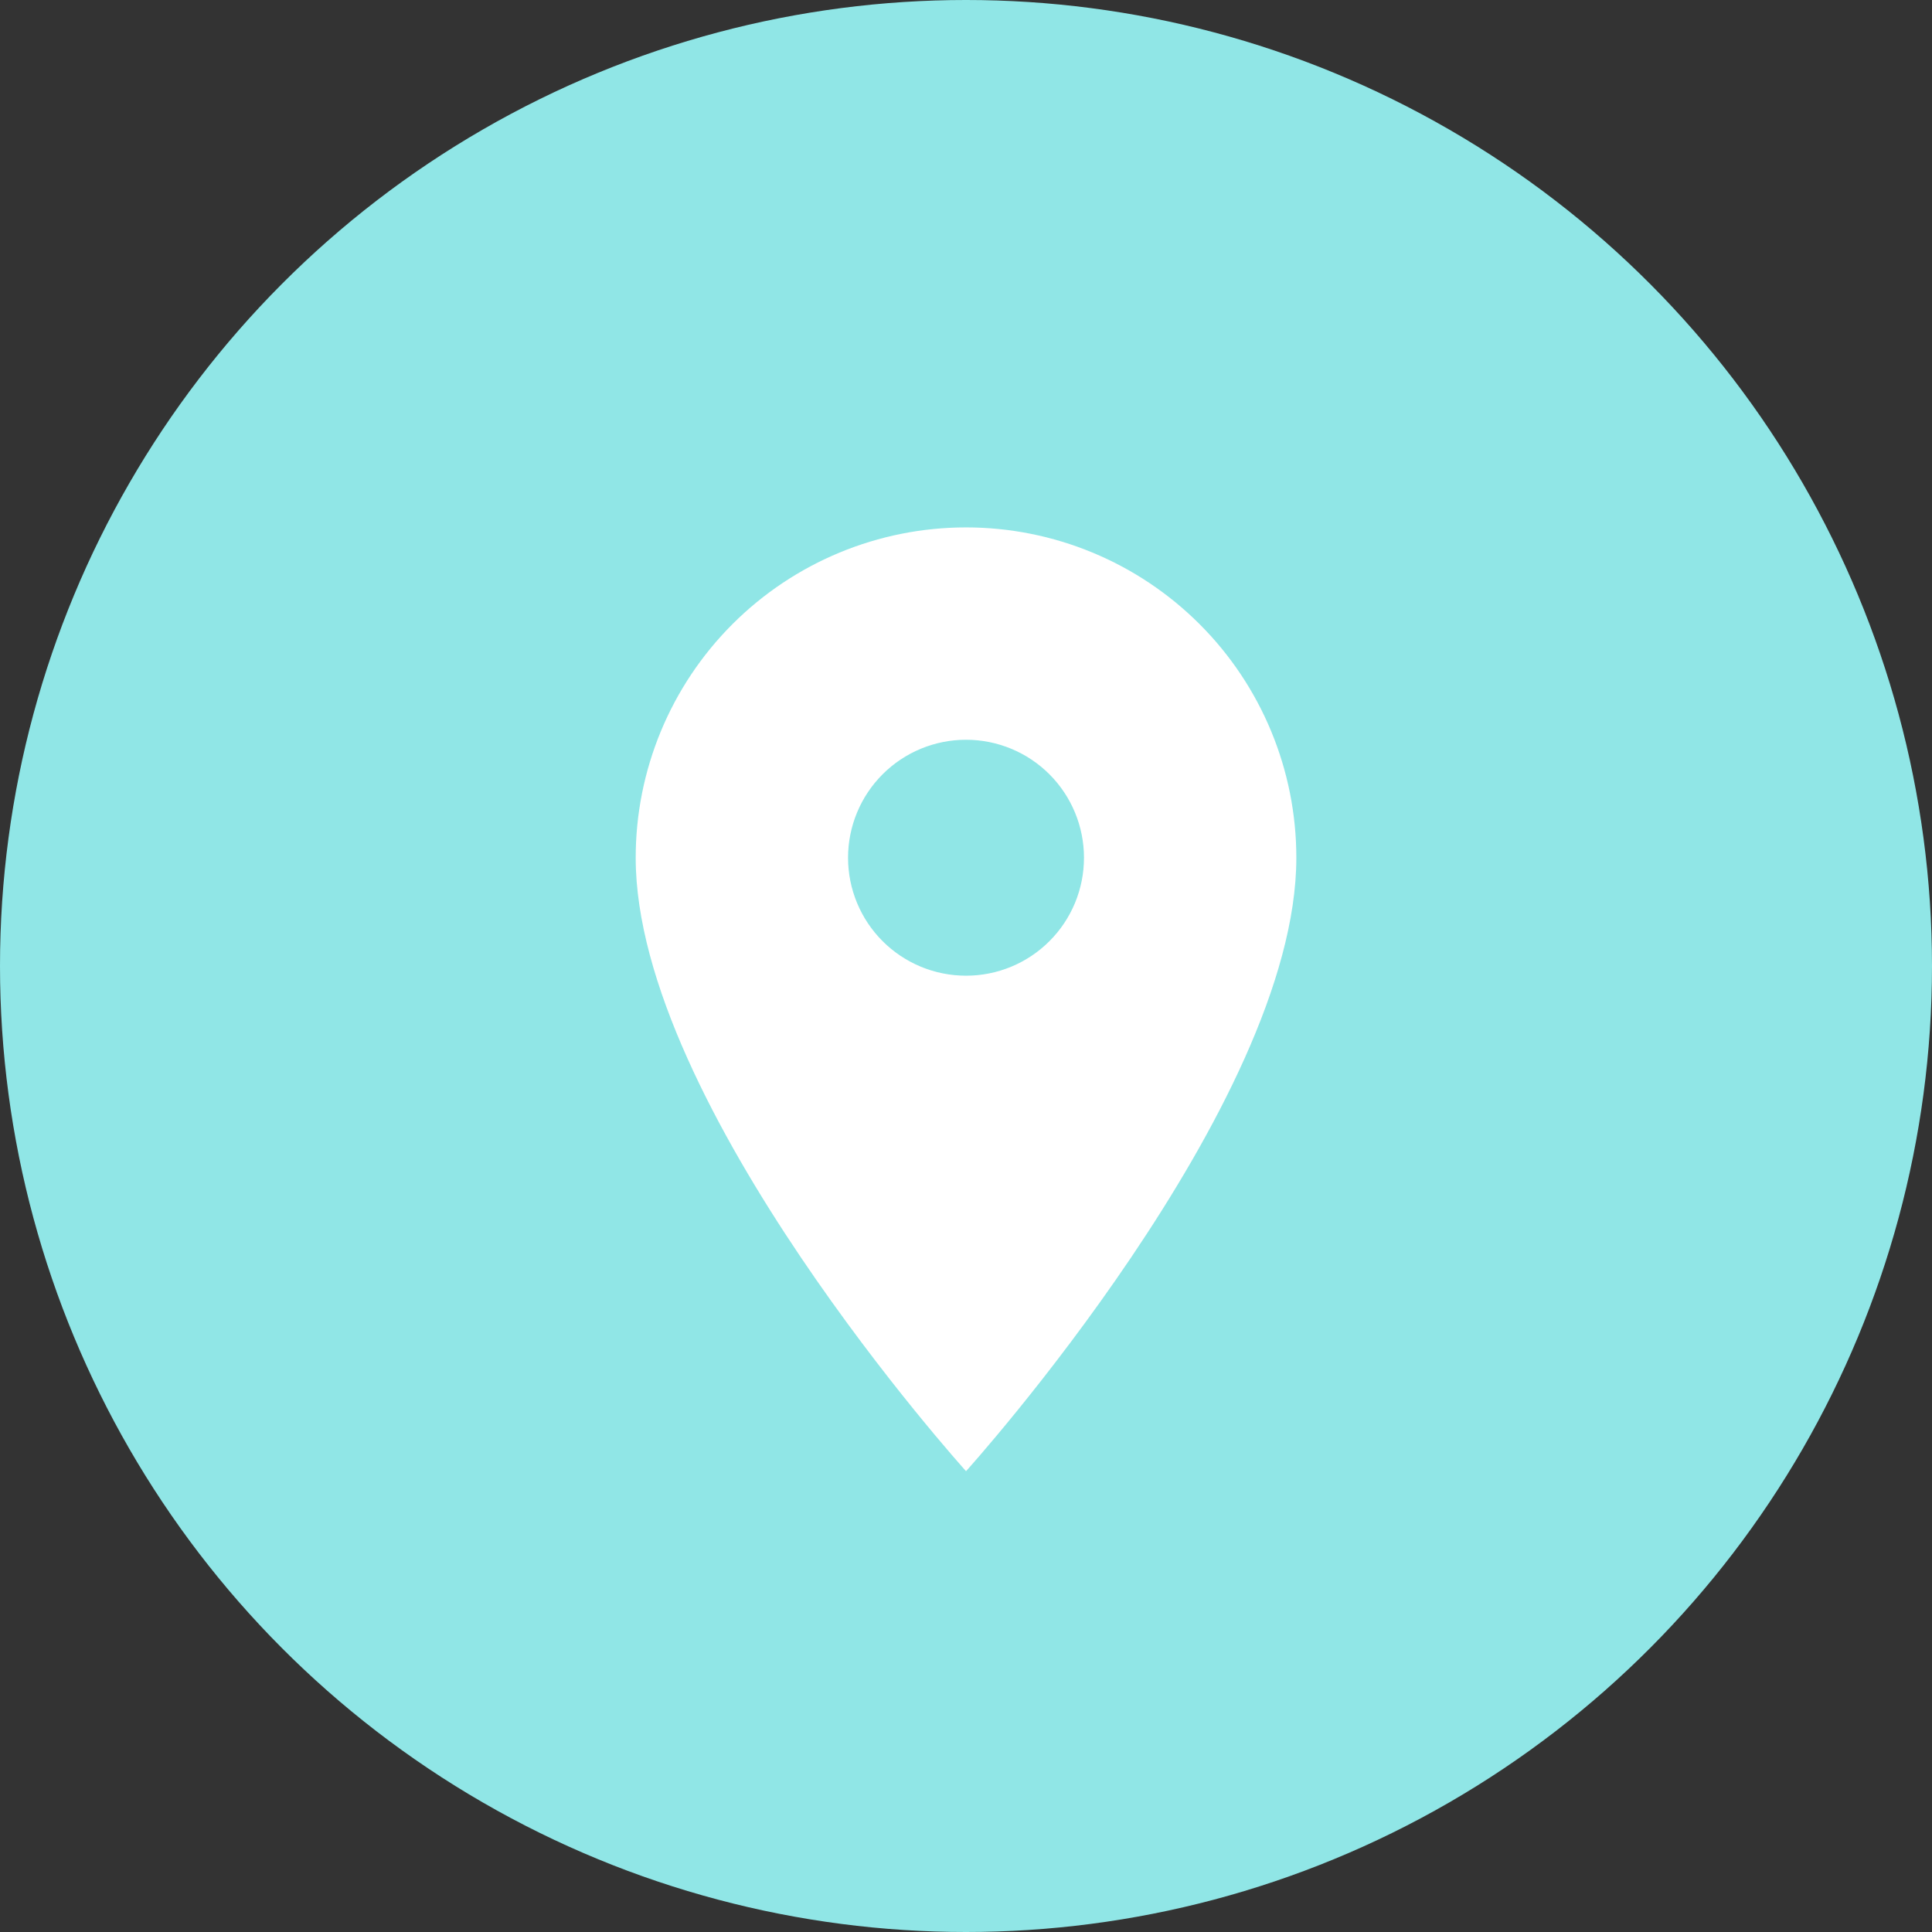
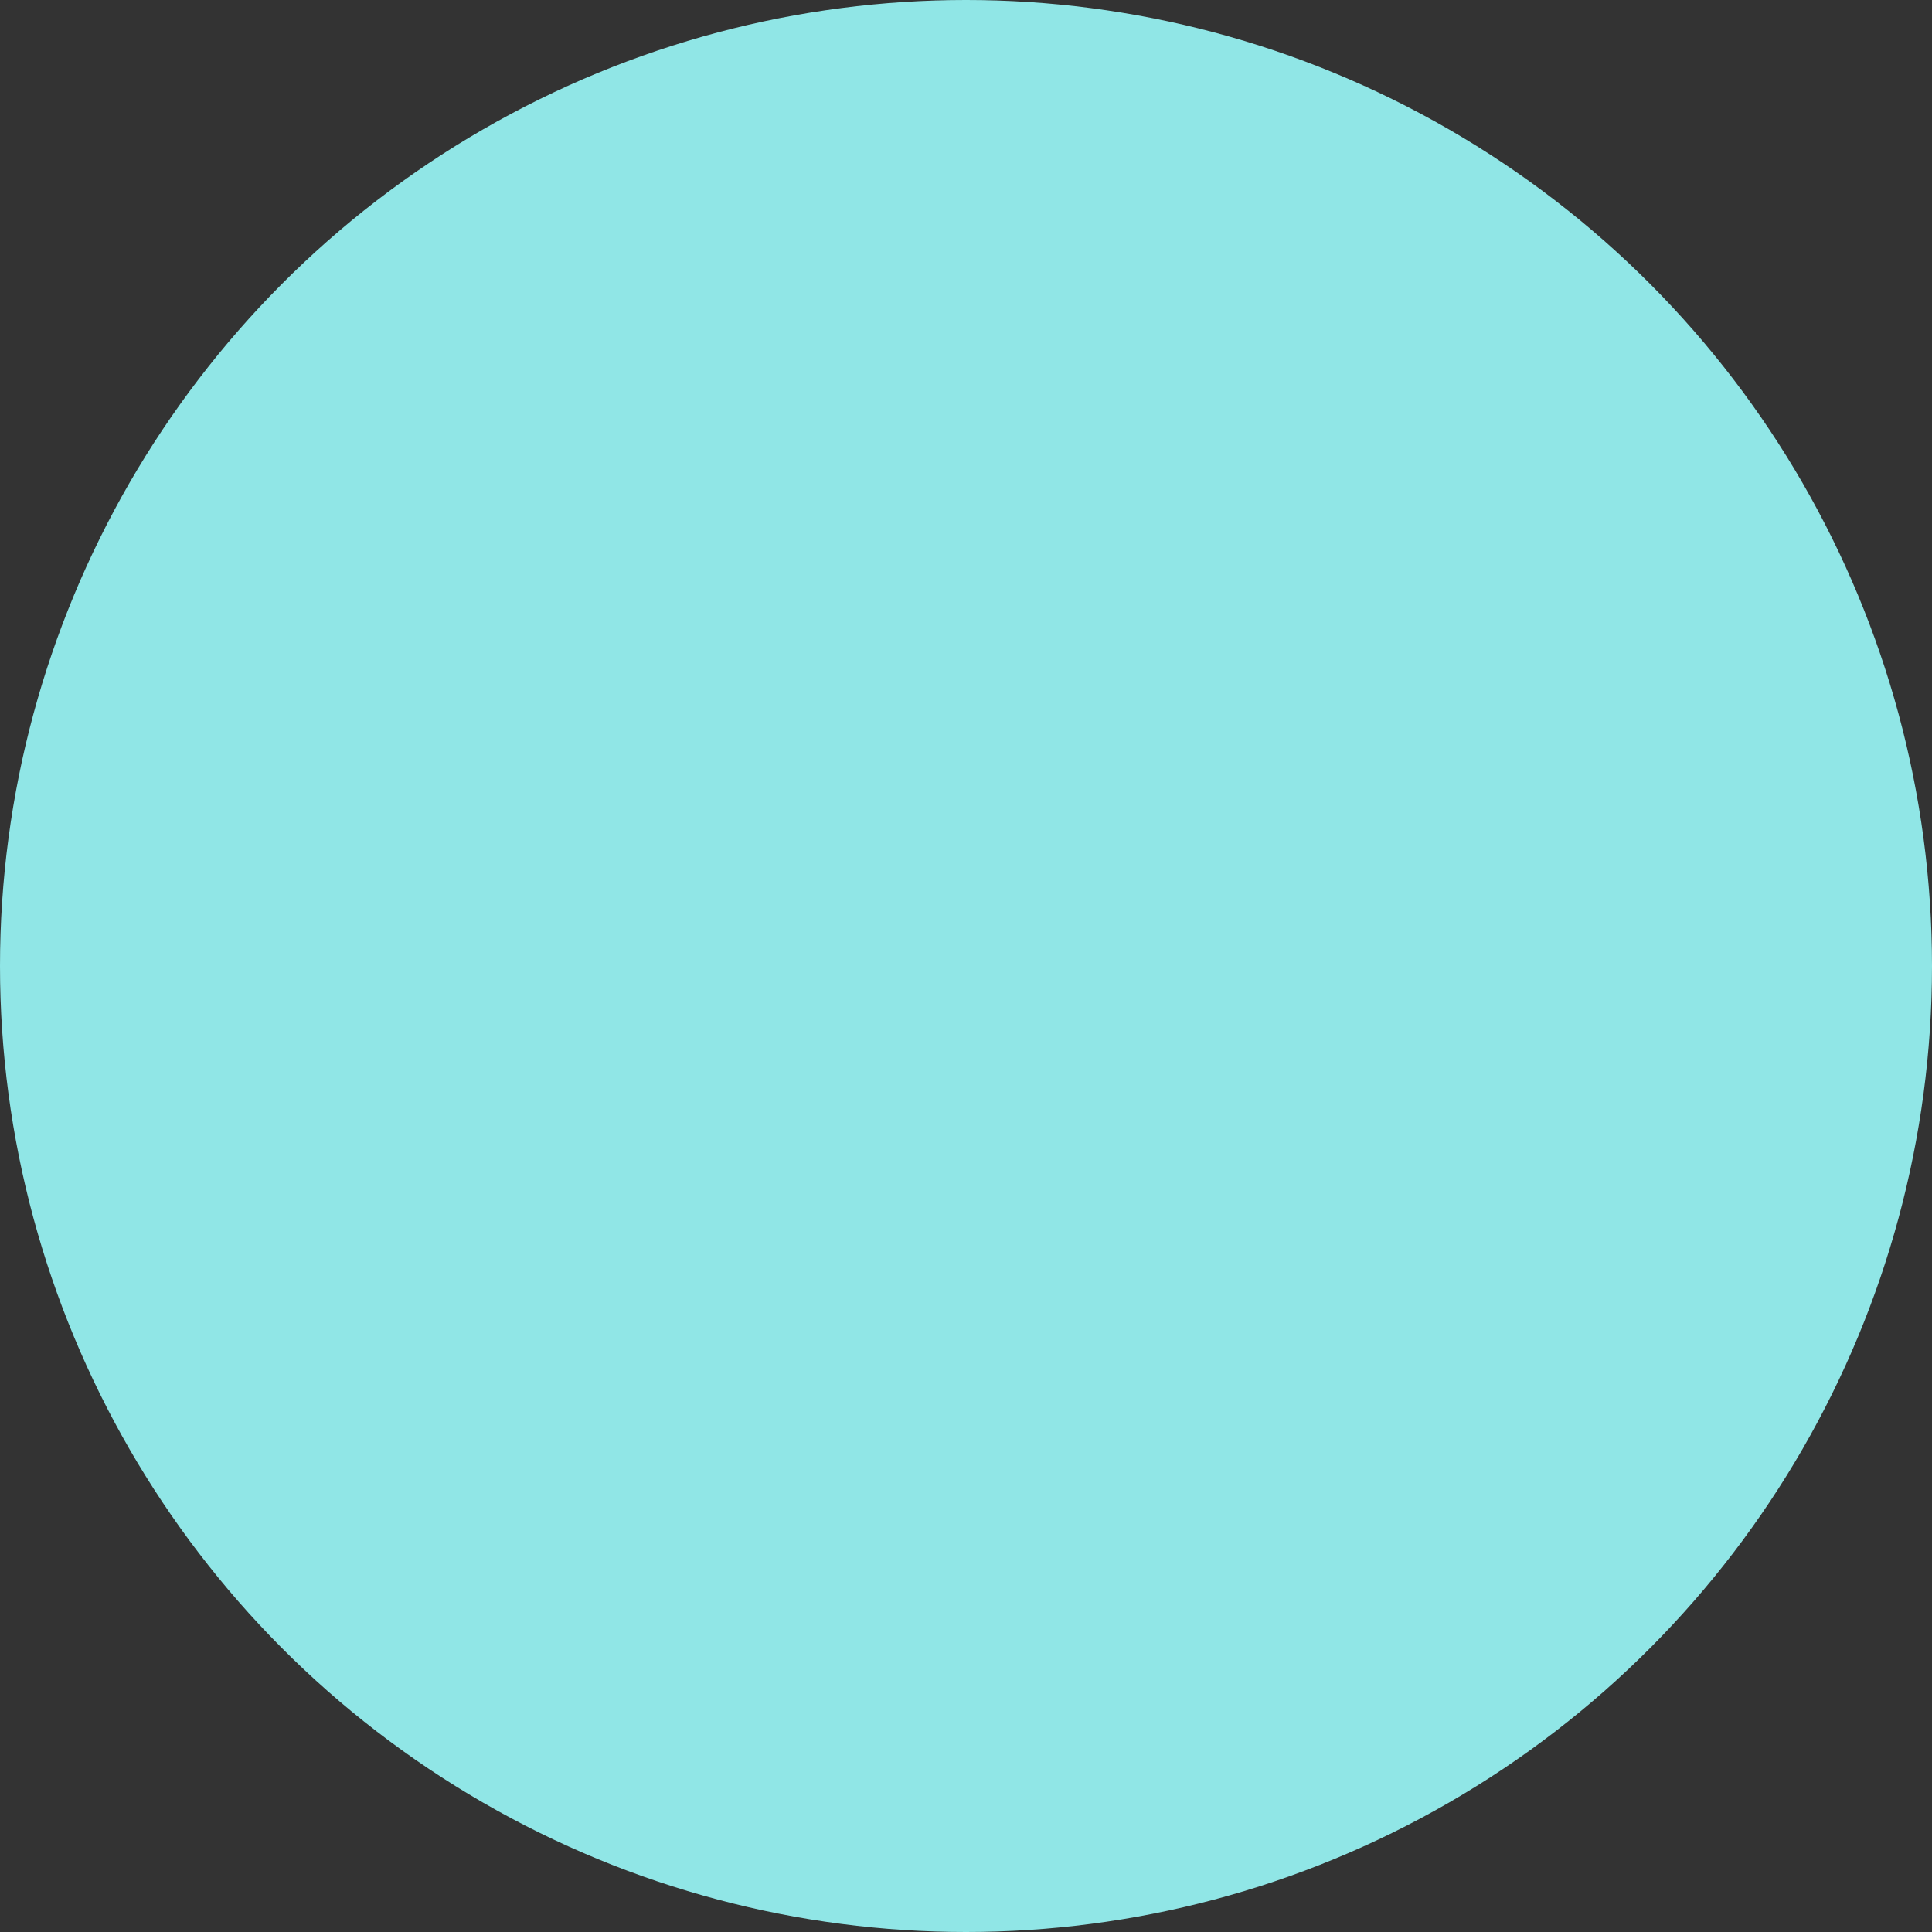
<svg xmlns="http://www.w3.org/2000/svg" width="58" height="58" viewBox="0 0 58 58" fill="none">
  <rect x="0" y="0" width="58" height="58" fill="#333333" stroke="none" />
  <circle cx="29" cy="29" r="29" fill="#90E6E6" />
-   <path d="M29.001 29.291C28.061 29.291 27.16 28.918 26.496 28.254C25.832 27.59 25.459 26.689 25.459 25.75C25.459 24.81 25.832 23.91 26.496 23.245C27.16 22.581 28.061 22.208 29.001 22.208C29.94 22.208 30.841 22.581 31.505 23.245C32.169 23.91 32.542 24.81 32.542 25.75C32.542 26.215 32.451 26.675 32.273 27.105C32.095 27.535 31.834 27.925 31.505 28.254C31.176 28.583 30.786 28.844 30.356 29.022C29.926 29.2 29.466 29.291 29.001 29.291ZM29.001 15.833C26.371 15.833 23.848 16.878 21.988 18.738C20.129 20.597 19.084 23.12 19.084 25.75C19.084 33.187 29.001 44.166 29.001 44.166C29.001 44.166 38.917 33.187 38.917 25.75C38.917 23.12 37.873 20.597 36.013 18.738C34.153 16.878 31.631 15.833 29.001 15.833Z" fill="white" />
</svg>